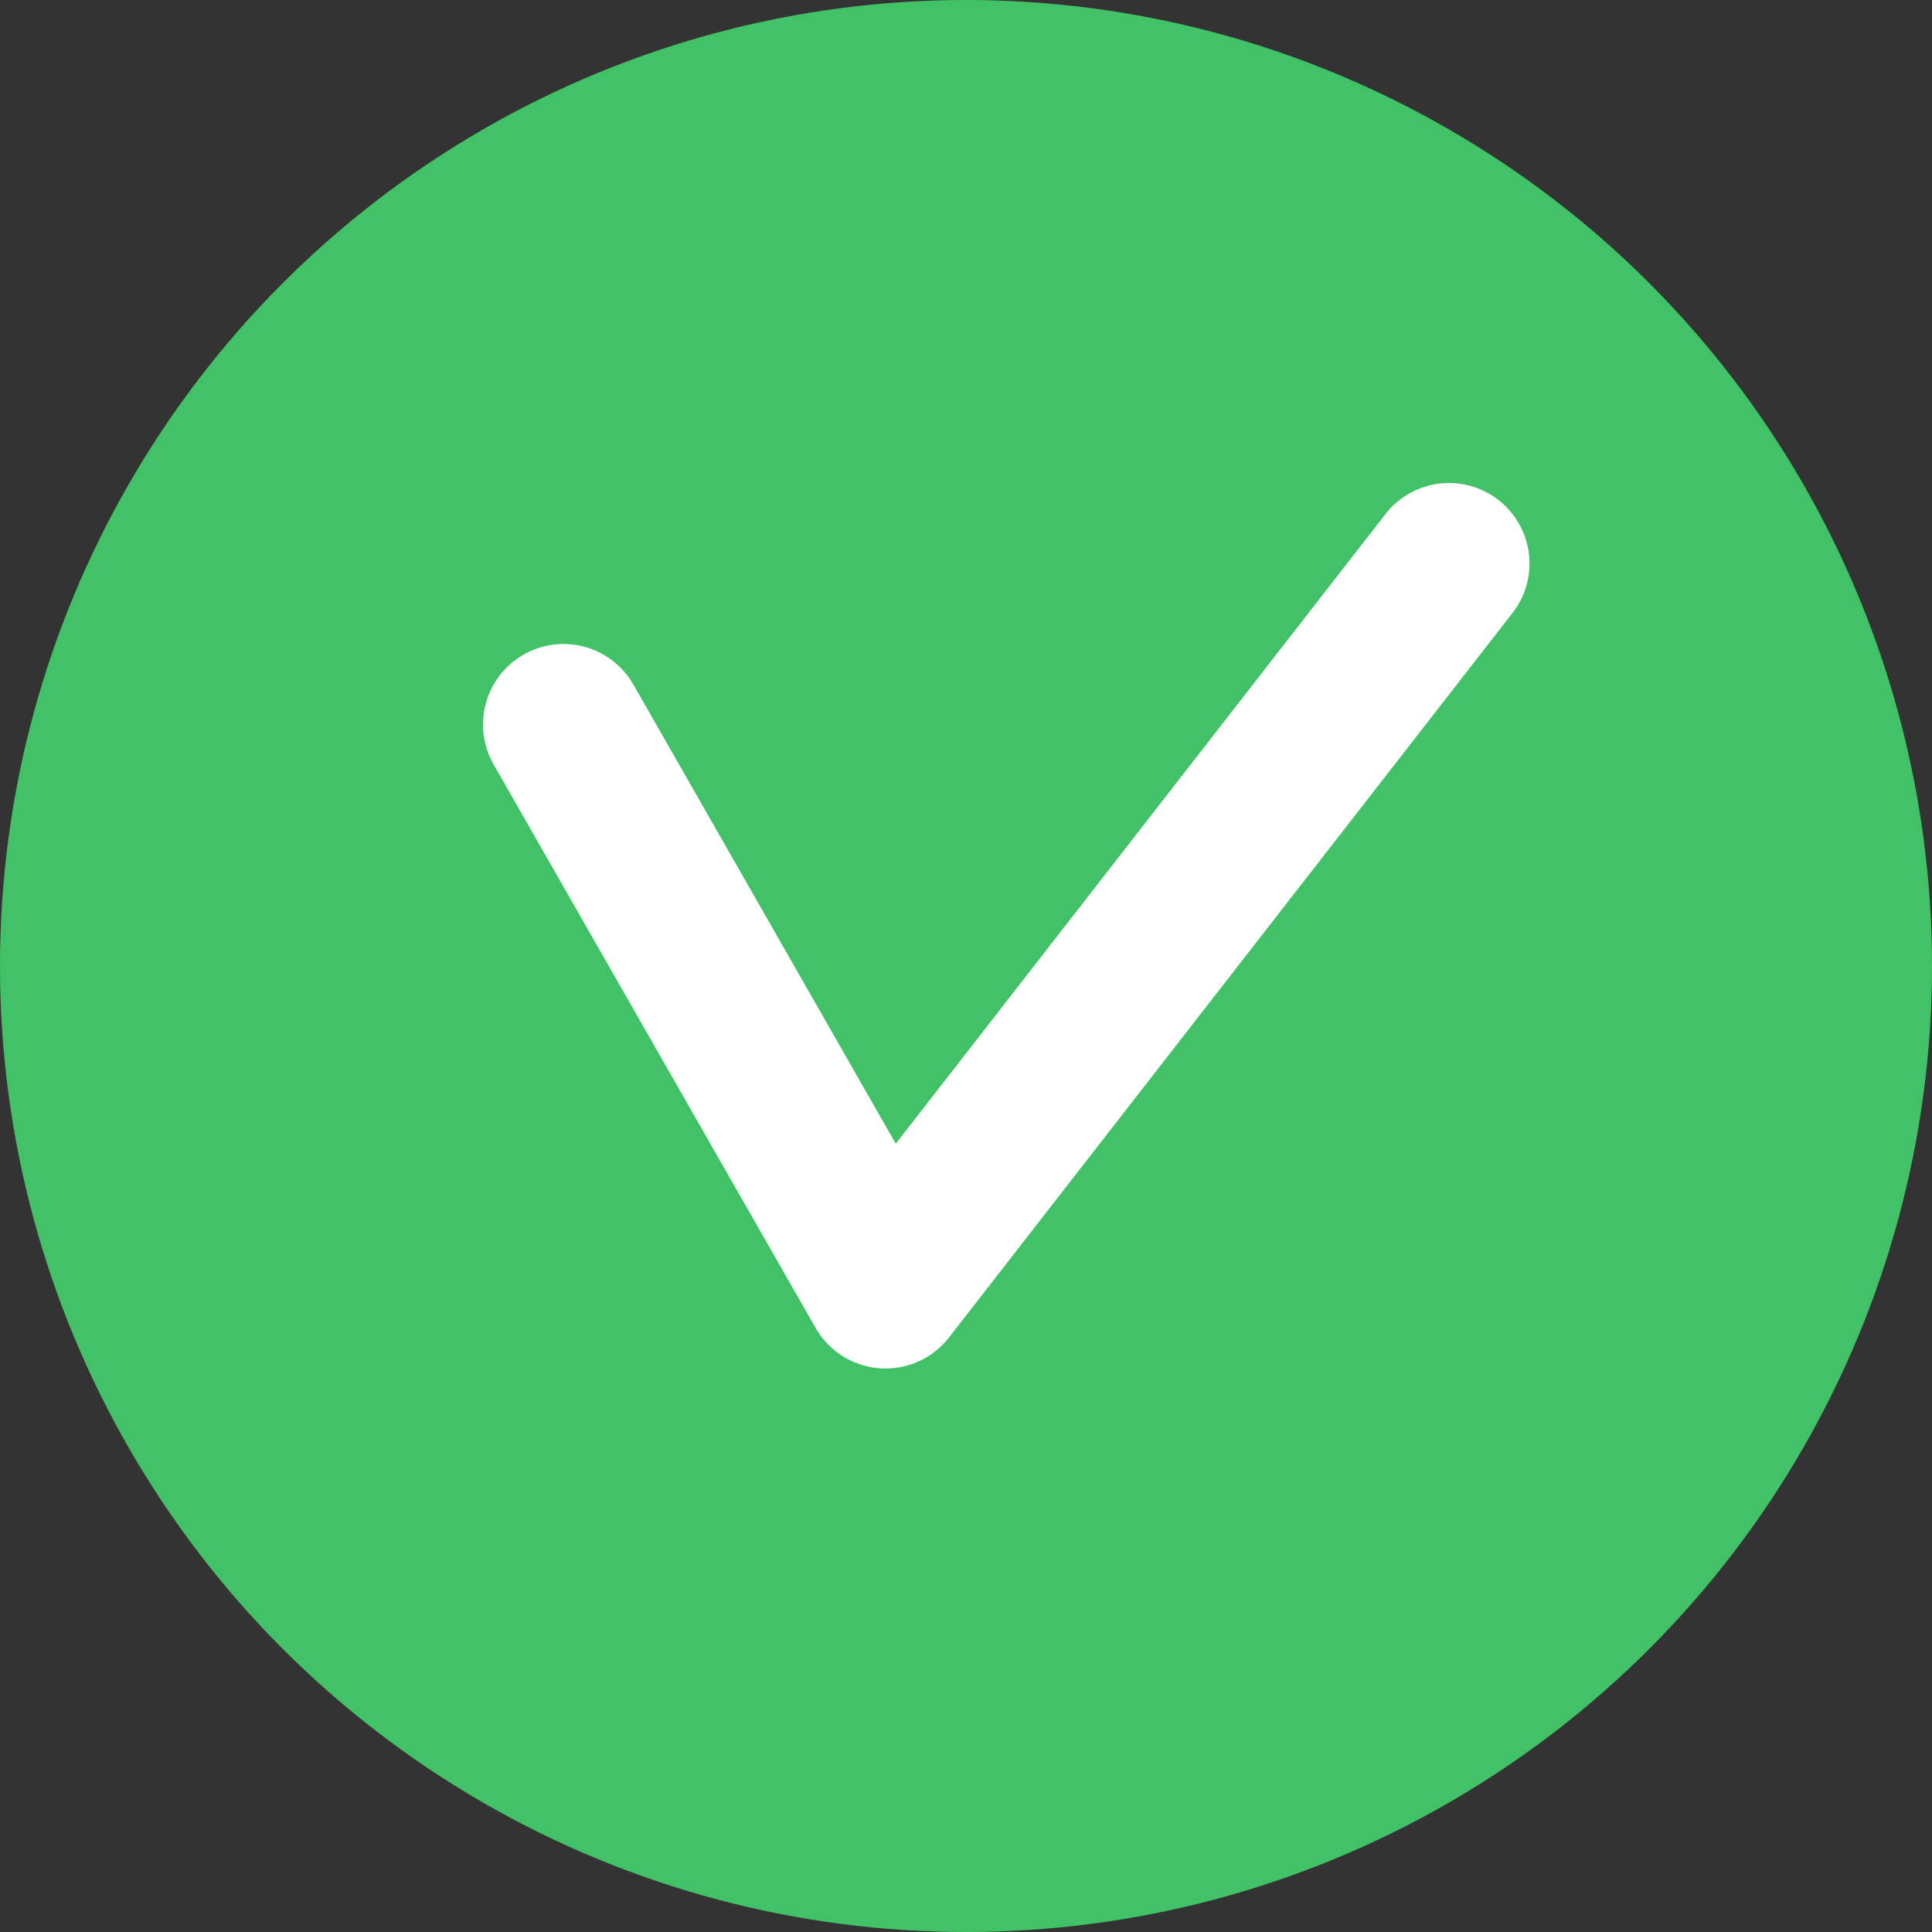
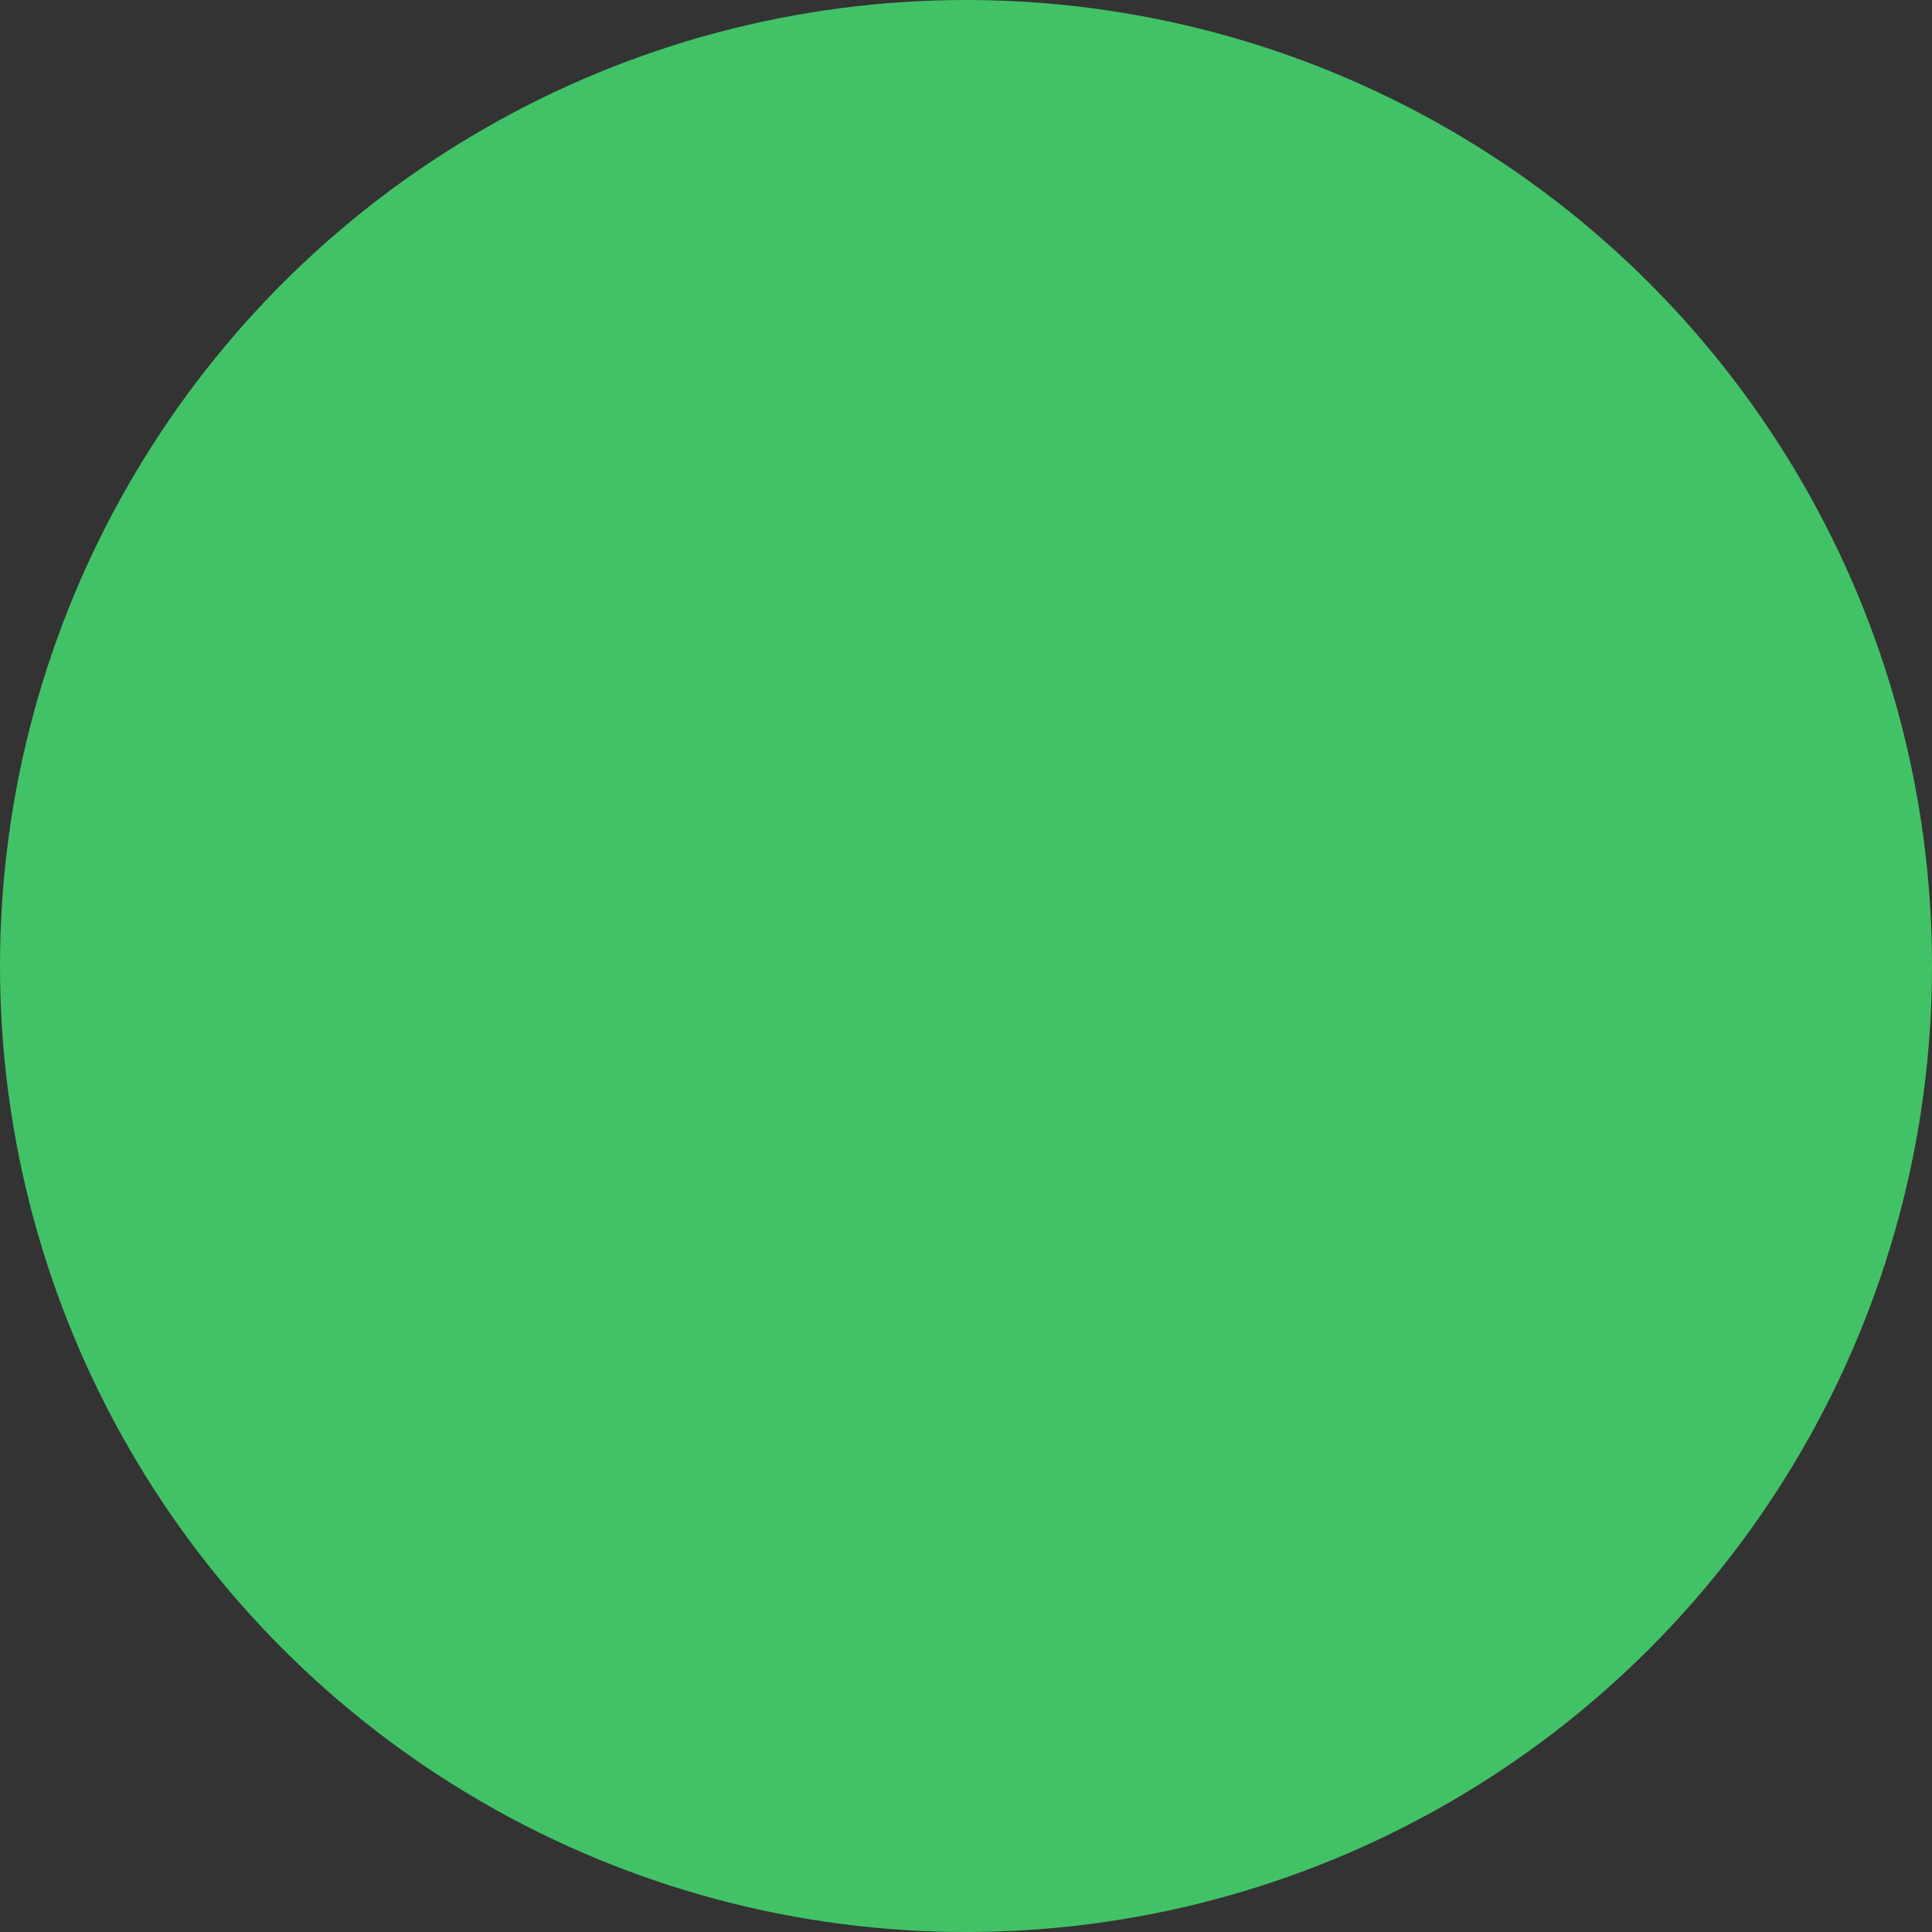
<svg xmlns="http://www.w3.org/2000/svg" width="24" height="24" viewBox="0 0 24 24">
  <rect x="0" y="0" width="24" height="24" fill="#333333" stroke="none" />
  <g fill="none" fill-rule="evenodd">
    <g fill-rule="nonzero">
      <g>
        <g>
          <g transform="translate(-856 -384) translate(470 153) translate(90 231) translate(296)">
            <circle cx="12" cy="12" r="12" fill="#42C267" />
-             <path stroke="#FFF" stroke-linecap="round" stroke-linejoin="round" stroke-width="2" d="M7 9L11 16 18 7" />
          </g>
        </g>
      </g>
    </g>
  </g>
</svg>